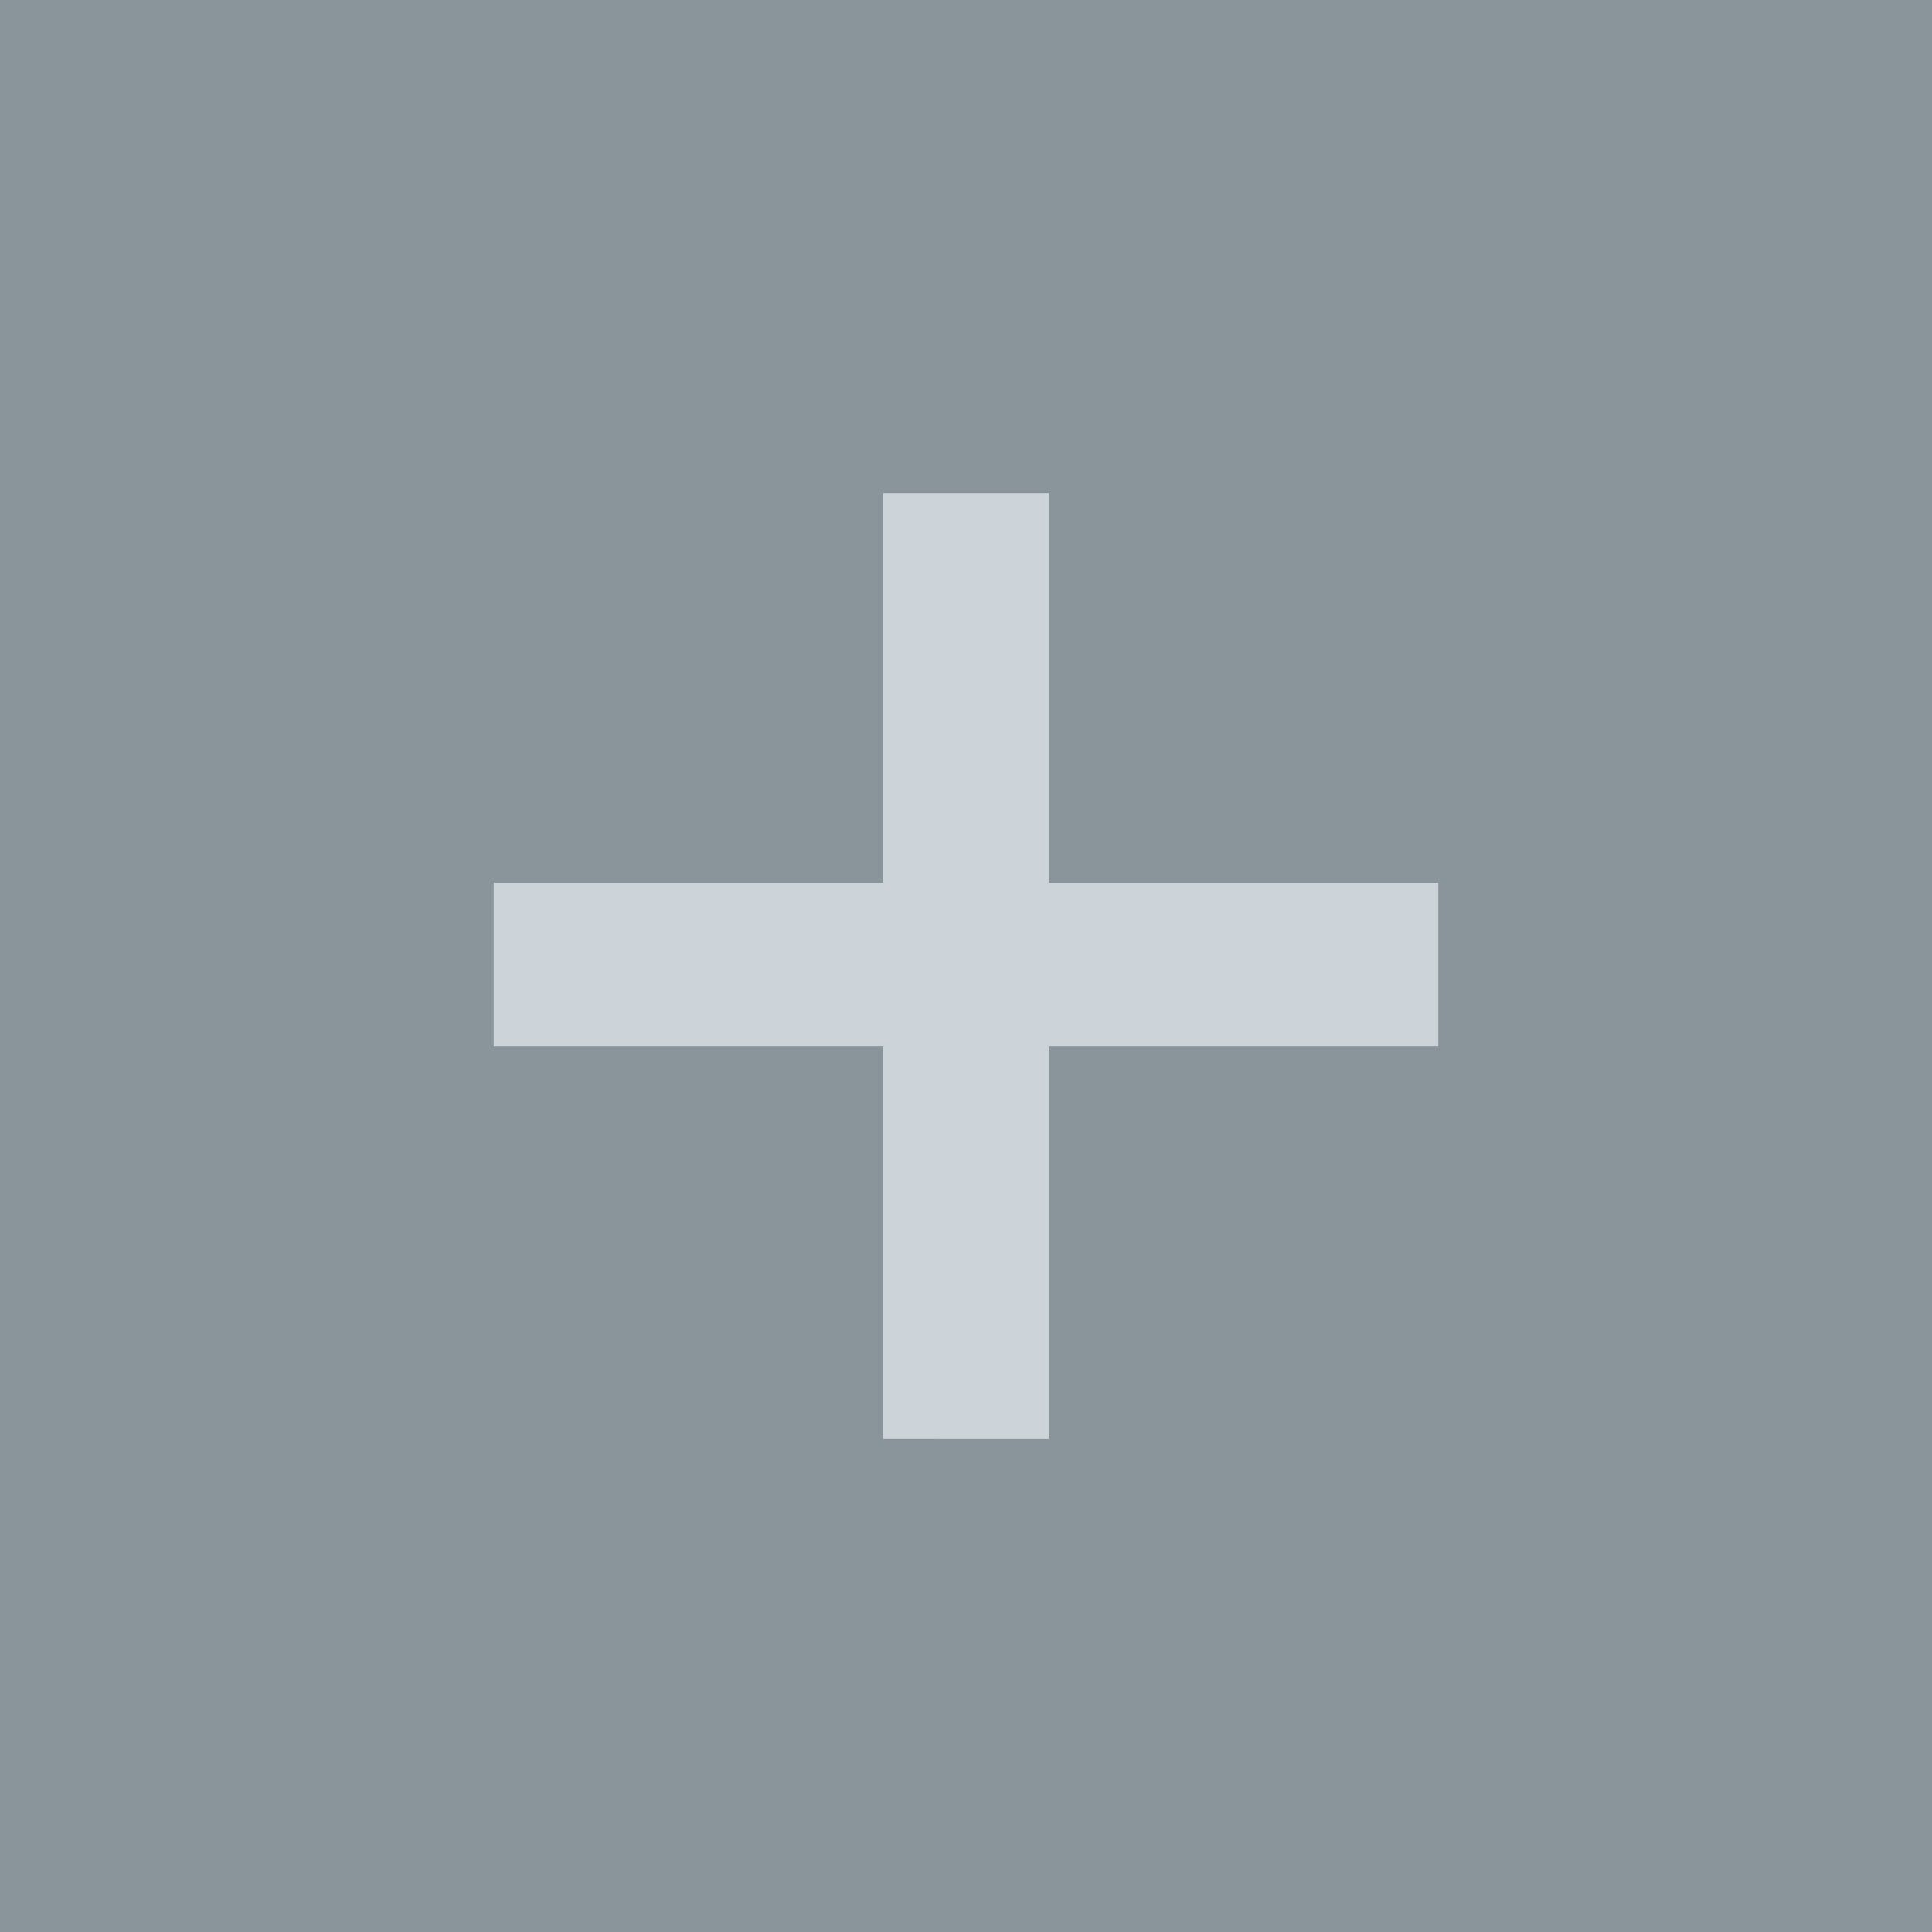
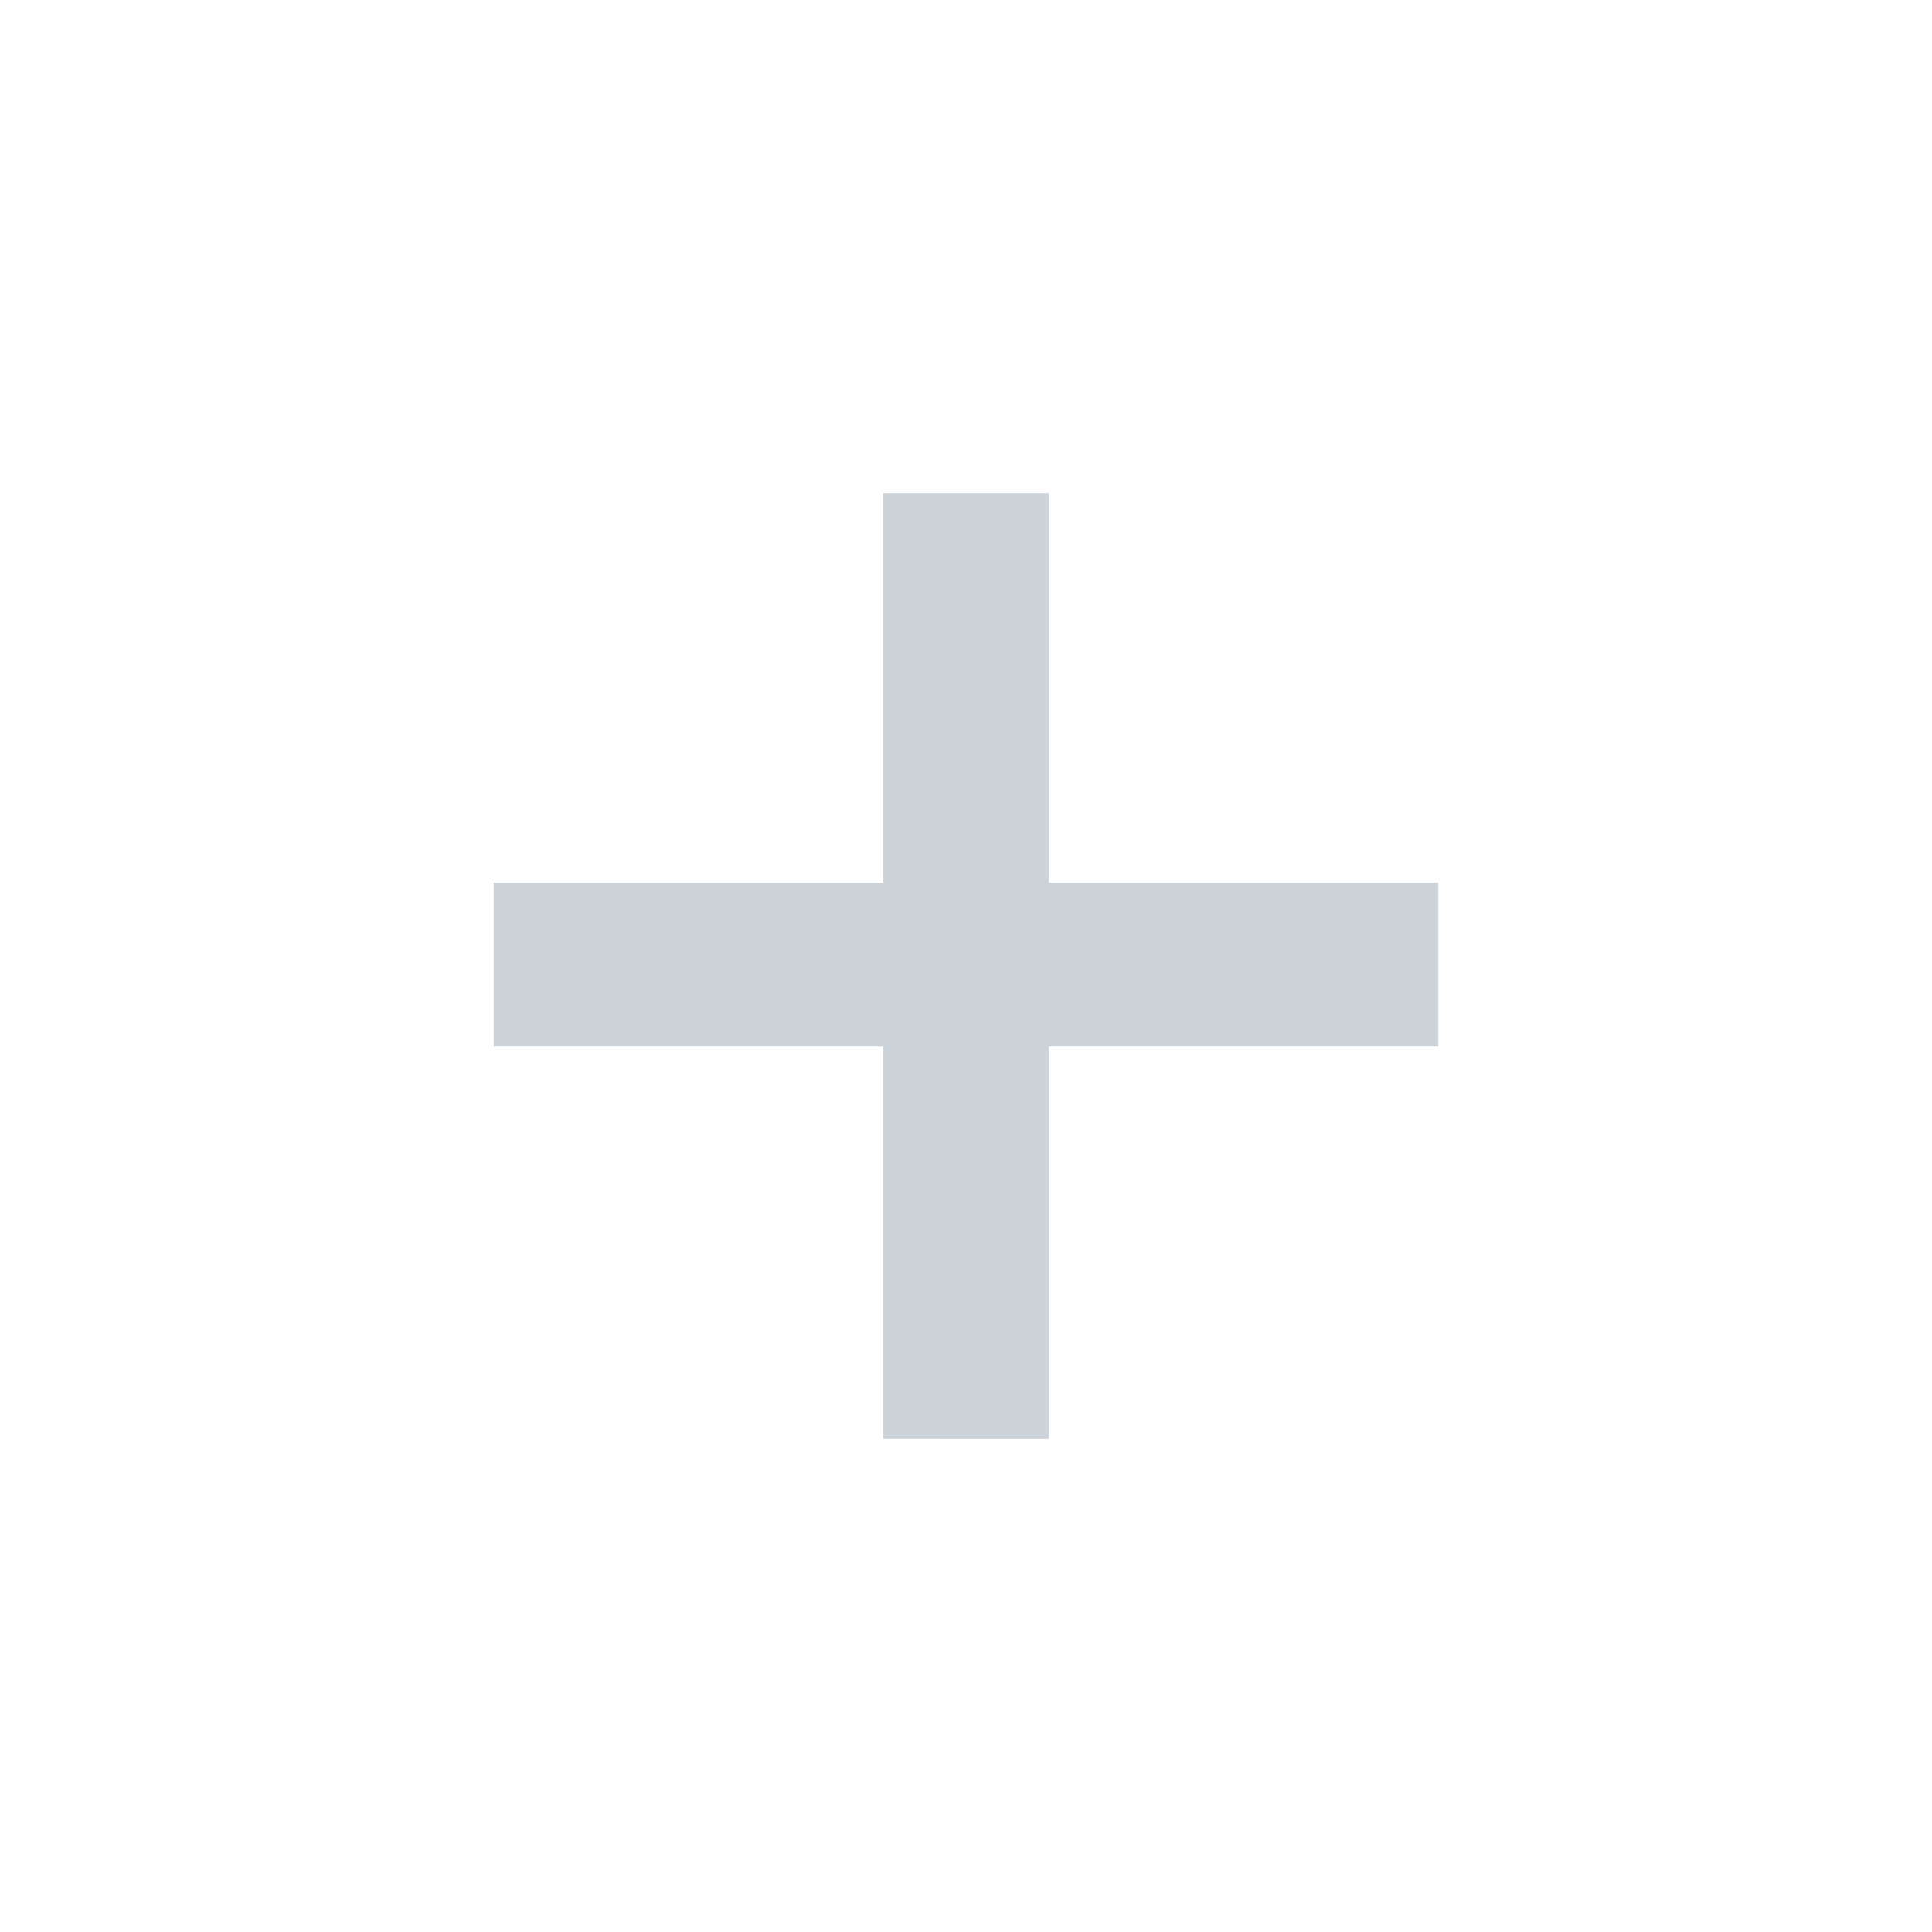
<svg xmlns="http://www.w3.org/2000/svg" version="1.1" x="0px" y="0px" width="30px" height="30px" viewBox="0 0 30 30" enable-background="new 0 0 30 30" xml:space="preserve">
  <defs>
</defs>
-   <rect fill="#8A949B" width="30" height="30" />
  <g>
-     <path fill="#CCD3D9" d="M13.712,22.342V16.25H7.666v-2.545h6.046V7.658h2.576v6.047h6.046v2.545h-6.046v6.092H13.712z" />
+     <path fill="#CCD3D9" d="M13.712,22.342V16.25H7.666v-2.545h6.046V7.658h2.576v6.047h6.046v2.545h-6.046v6.092z" />
  </g>
</svg>